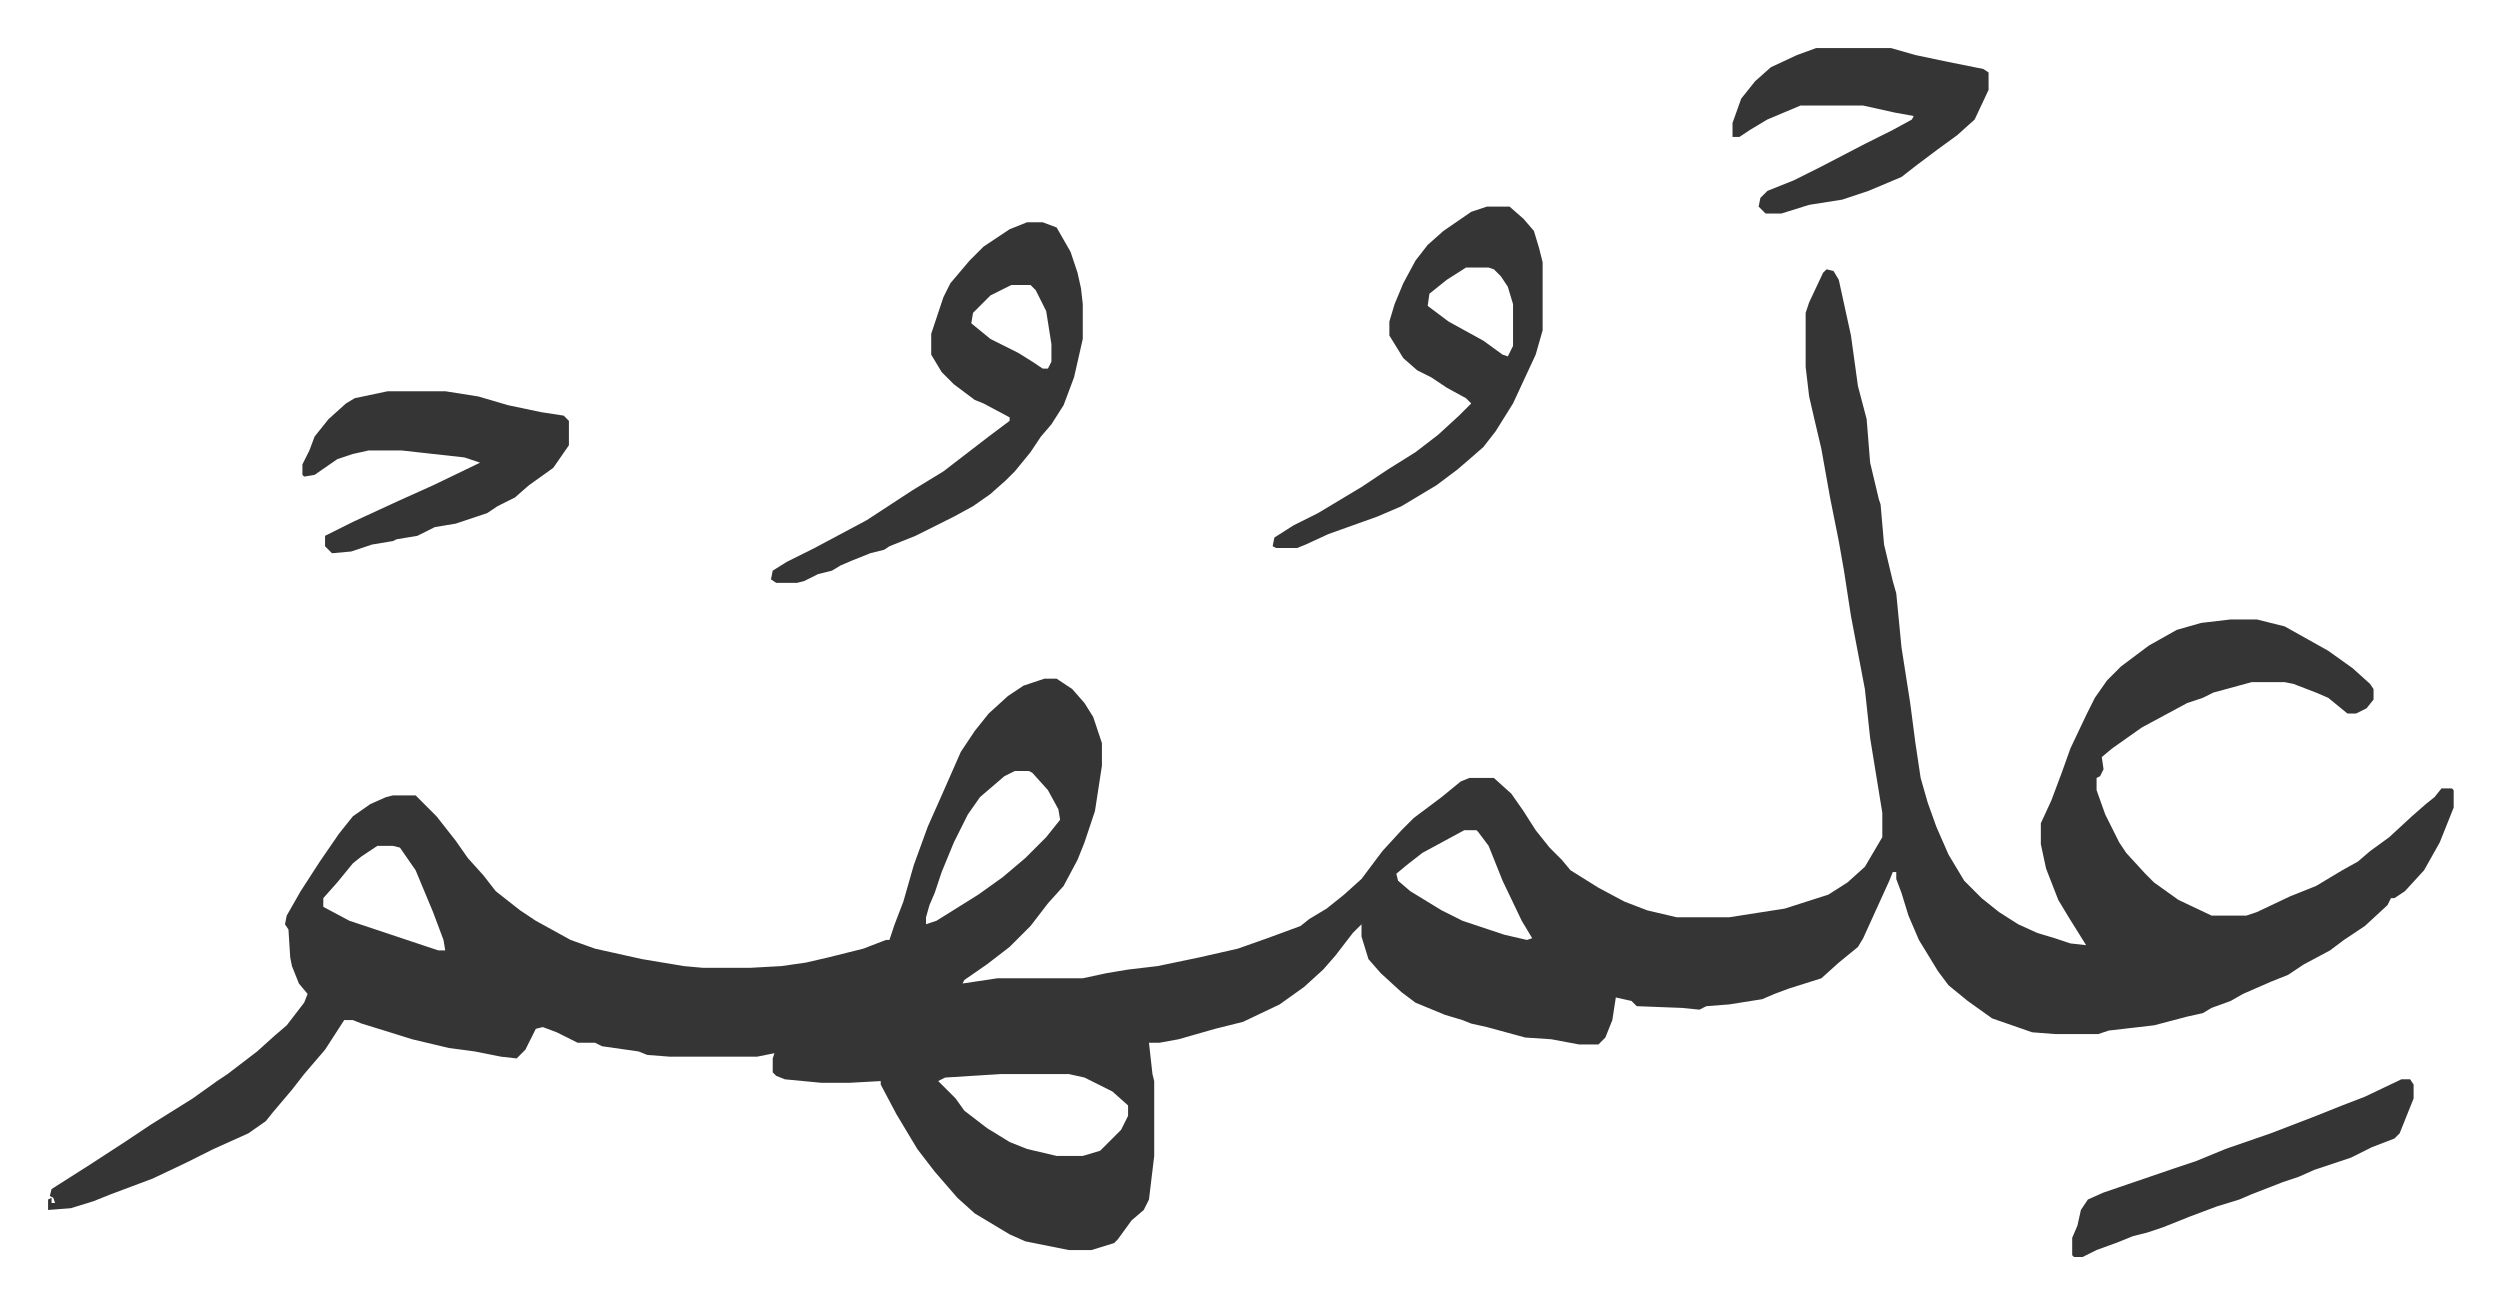
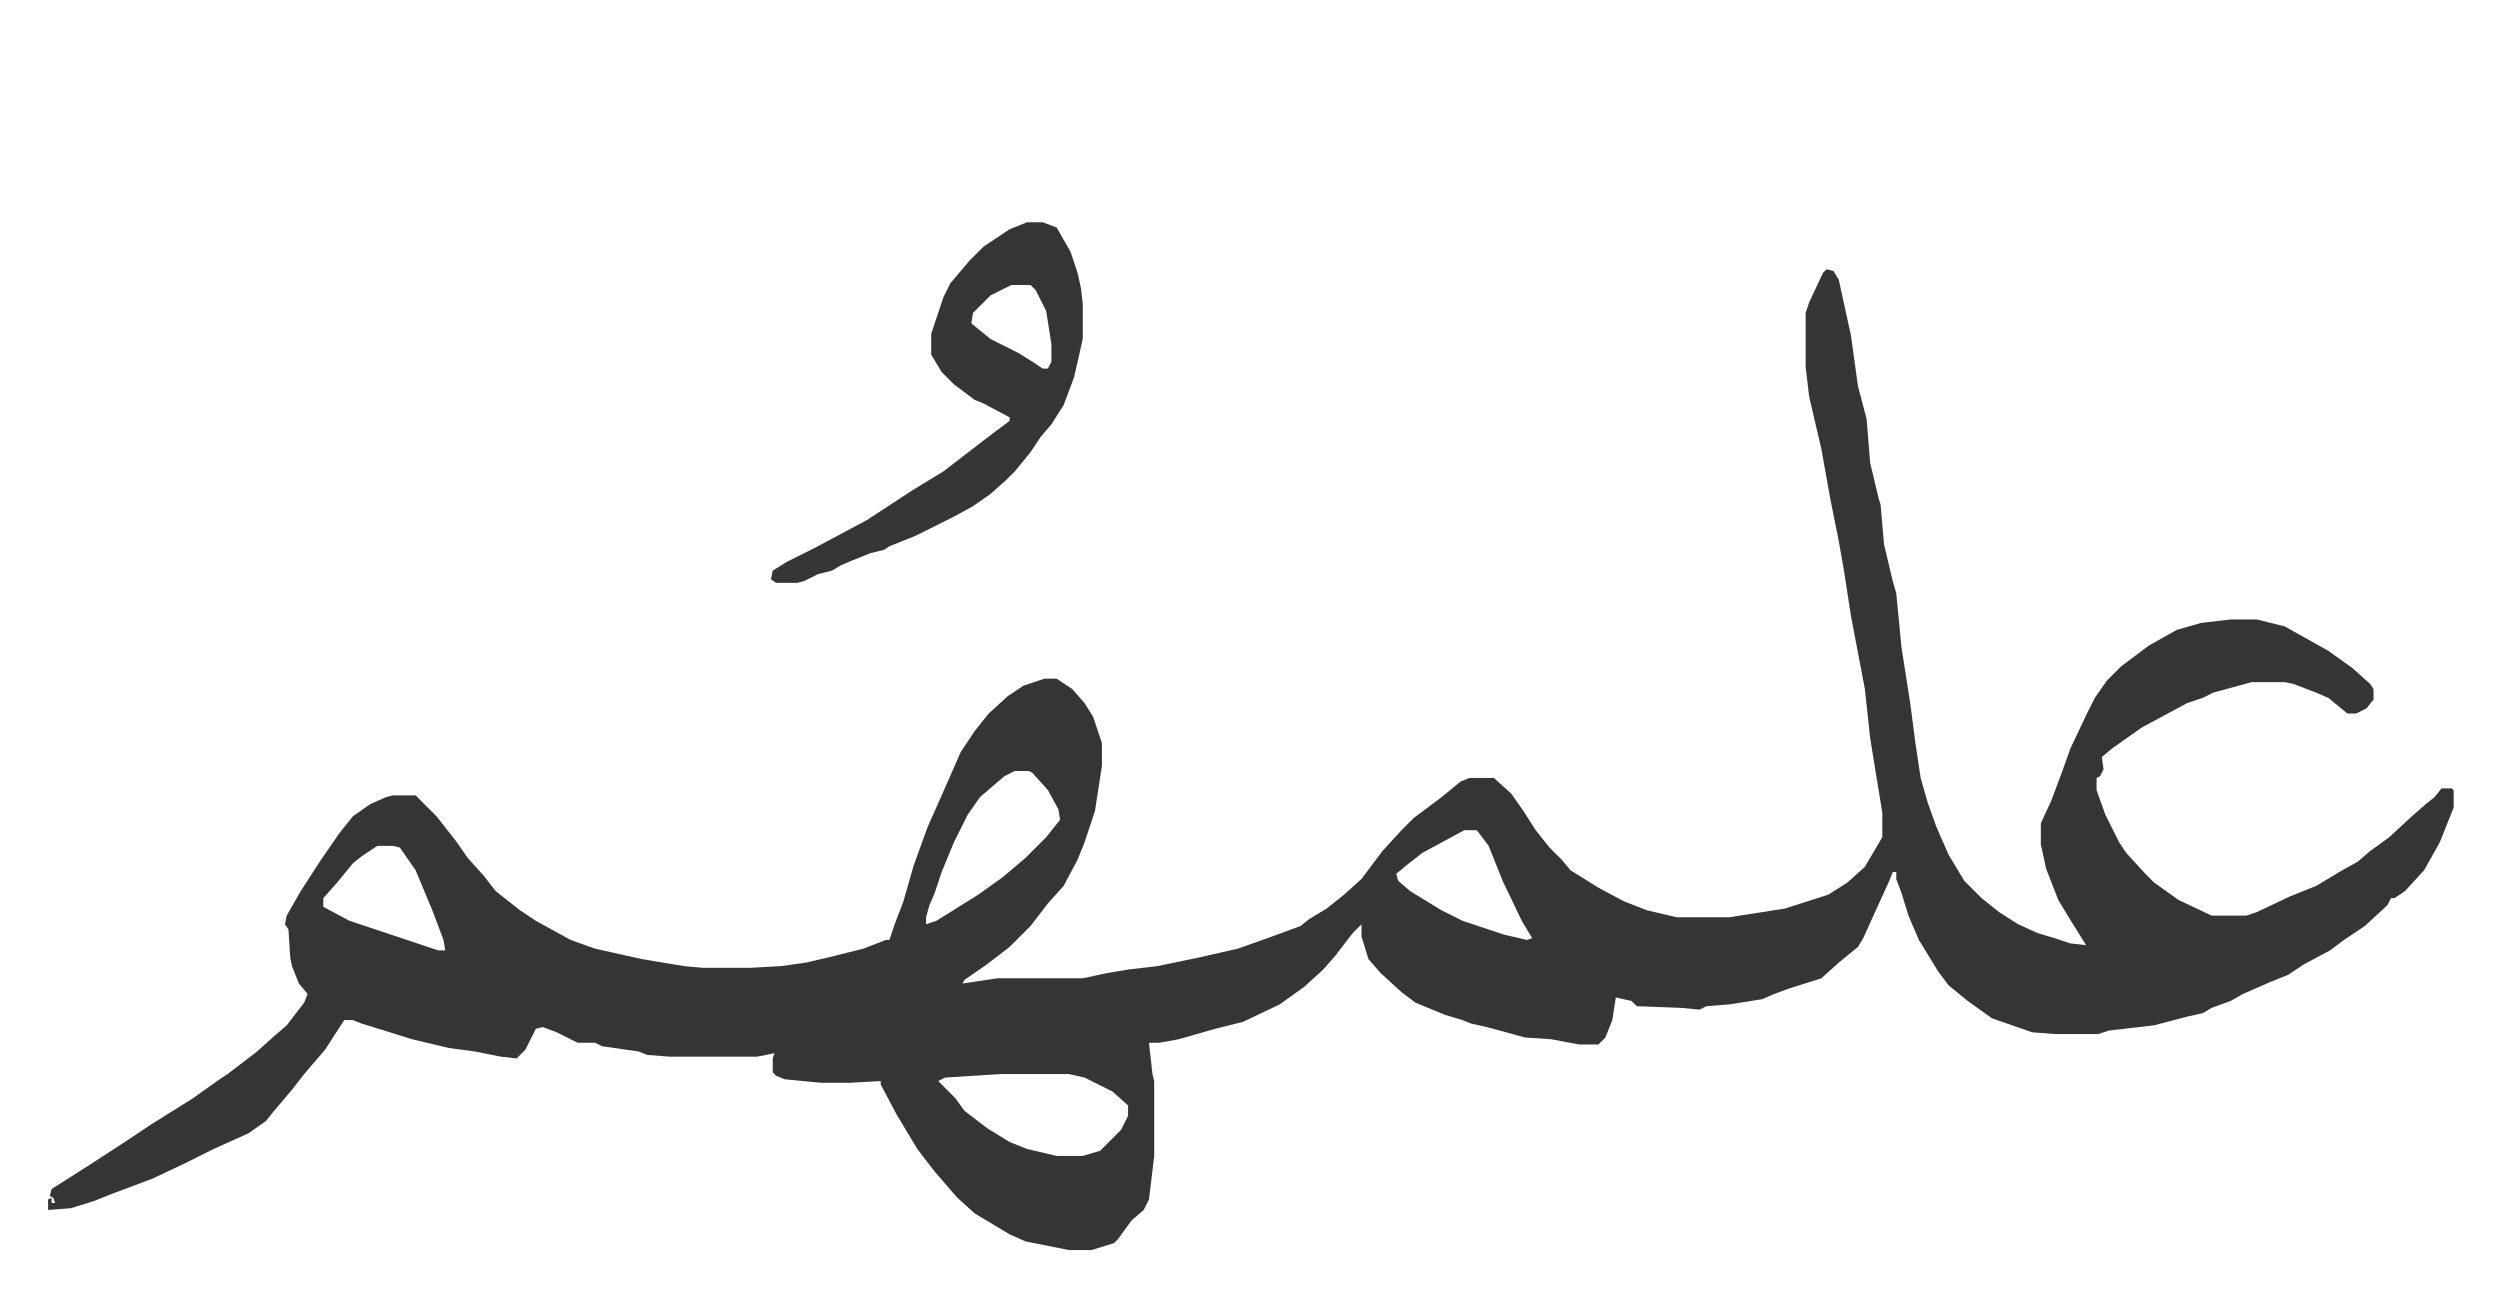
<svg xmlns="http://www.w3.org/2000/svg" role="img" viewBox="-27.60 393.40 1435.20 748.20">
  <path fill="#353535" id="rule_normal" d="M1021 548l4 1 3 5 7 32 4 29 5 19 2 25 5 21 1 3 2 23 5 21 2 7 3 31 5 32 3 23 3 20 4 14 5 14 7 16 9 15 10 10 10 8 11 7 11 5 10 3 9 3 9 1-10-16-6-10-7-18-3-14v-12l6-13 6-16 5-14 9-19 5-10 7-10 8-8 16-12 16-9 14-4 17-2h15l16 4 25 14 14 10 10 9 2 3v6l-4 5-6 3h-5l-11-9-7-3-13-5-5-1h-19l-22 6-6 3-9 3-26 14-17 12-6 5 1 7-2 4-2 1v7l5 14 8 16 4 6 11 12 5 5 14 10 19 9h20l6-2 19-9 15-6 15-9 9-5 7-6 11-8 13-12 8-7 5-4 4-5h6l1 1v10l-8 20-9 16-11 12-6 4h-2l-2 4-13 12-12 8-8 6-15 8-9 6-10 4-16 7-7 4-11 4-5 3-9 2-19 5-26 3-6 2h-25l-13-1-23-8-14-10-11-9-6-8-11-18-6-14-4-13-3-8v-4h-2l-2 5-15 33-3 5-11 9-10 9-19 6-8 3-7 3-19 3-13 1-4 2-10-1-26-1-3-3-9-2-2 13-4 10-4 4h-11l-16-3-15-1-22-6-9-2-5-2-10-3-17-7-8-6-12-11-7-8-4-13v-7l-5 5-10 13-7 8-11 10-14 10-21 10-16 4-21 6-11 2h-6l2 18 1 4v43l-3 25-3 6-7 6-8 11-2 2-13 4h-13l-25-5-9-4-20-12-10-9-13-15-10-13-12-20-9-17v-2l-18 1h-16l-21-2-5-2-2-2v-8l1-3-10 2h-50l-13-1-5-2-21-3-4-2h-10l-12-6-8-3-4 1-6 12-5 5-9-1-15-3-15-2-21-5-16-5-13-4-5-2h-5l-11 17-12 14-7 9-11 13-4 5-10 7-20 9-16 8-19 9-8 3-16 6-10 4-13 4-13 1v-6l2-1v3h2l-1-3-2-1 1-4 22-14 20-13 15-10 24-15 14-10 6-4 17-13 10-9 7-6 10-13 2-5-5-6-4-10-1-5-1-16-2-3 1-5 8-14 11-17 11-16 8-10 10-7 9-4 4-1h13l12 12 11 14 7 10 9 10 7 9 14 11 9 6 20 11 14 5 9 2 18 4 24 4 11 1h27l18-1 14-2 13-3 20-5 13-5h2l3-9 5-13 6-21 8-22 8-18 11-25 8-12 8-10 11-10 9-6 12-4h7l9 6 7 8 5 8 5 15v13l-4 26-6 18-4 10-8 15-9 10-10 13-7 7-5 5-13 10-13 9-1 2 20-3h49l14-3 12-2 17-2 24-5 22-5 17-6 19-7 5-4 10-6 10-8 10-9 12-16 11-12 7-7 16-12 11-9 5-2h14l10 9 7 10 7 11 8 10 7 7 5 6 16 10 15 8 13 5 17 4h30l32-5 25-8 11-7 10-9 10-17v-14l-7-43-3-28-8-42-4-26-3-17-5-25-5-28-4-17-3-13-2-17v-31l2-6 8-17zM555 836l-6 3-14 12-7 10-8 16-7 17-4 12-3 7-2 7v4l6-2 24-15 14-10 13-11 7-7 5-5 8-10-1-6-6-11-9-10-2-1zm258 34l-24 13-9 7-6 5 1 4 7 6 18 11 12 6 24 8 13 3 3-1-6-10-11-23-8-20-6-8-1-1zm-624 9l-9 6-5 4-9 11-8 9v5l15 8 21 7 15 5 9 3 6 2h4l-1-6-6-16-10-24-9-13-4-1zm358 131l-32 2-4 2 10 10 5 7 13 10 13 8 10 4 17 4h15l10-3 5-5 7-7 4-8v-6l-9-8-16-8-9-2zm15-489h9l8 3 8 14 4 12 2 9 1 9v20l-5 22-6 16-7 11-6 7-6 9-9 11-5 5-9 8-10 7-11 6-22 11-15 6-3 2-8 2-10 4-7 3-5 3-8 2-8 4-4 1h-12l-3-2 1-5 8-5 16-8 30-16 26-17 18-11 13-10 13-10 12-9v-2l-15-8-5-2-12-9-7-7-6-10v-12l7-21 4-8 11-13 8-8 15-10zm-9 36l-12 6-10 10-1 6 11 9 16 8 8 5 6 4h3l2-4v-10l-3-19-6-12-3-3z" />
-   <path fill="#353535" id="rule_normal" d="M826 512h13l8 7 6 7 3 10 2 8v39l-4 14-13 28-10 16-7 9-8 7-7 6-12 9-20 12-14 6-28 10-13 6-5 2h-12l-2-1 1-5 11-7 14-7 25-15 15-10 16-10 13-10 12-11 7-7-3-3-11-6-9-6-8-4-8-7-8-13v-8l3-10 5-12 7-13 7-9 9-8 16-11zm-12 35l-11 7-10 8-1 7 12 9 20 11 11 8 3 1 3-6v-24l-3-10-4-6-4-4-3-1zm-619 71h33l19 3 17 5 19 4 13 2 3 3v14l-9 13-14 10-8 7-10 5-6 4-18 6-12 2-10 5-12 2-2 1-12 2-12 4-11 1-4-4v-6l16-8 26-12 20-9 27-13-9-3-36-4h-19l-9 2-9 3-13 9-6 1-1-1v-6l4-8 3-8 8-10 10-9 5-3zm820-197h43l14 4 19 4 20 4 3 2v10l-8 17-10 9-11 8-12 9-9 7-19 8-15 5-19 3-16 5h-9l-4-4 1-5 4-4 15-6 16-8 25-13 16-8 11-6 1-2-11-2-18-4h-36l-19 8-10 6-6 4h-4v-8l5-14 8-10 9-8 15-7zm336 592h5l2 3v8l-4 10-4 10-3 3-13 5-12 6-21 7-9 4-9 3-18 7-7 3-13 4-16 6-15 6-9 3-8 2-10 4-11 4-8 4h-5l-1-1v-10l3-7 2-9 4-6 9-4 41-14 12-4 17-7 26-9 26-10 15-6 13-5z" />
</svg>